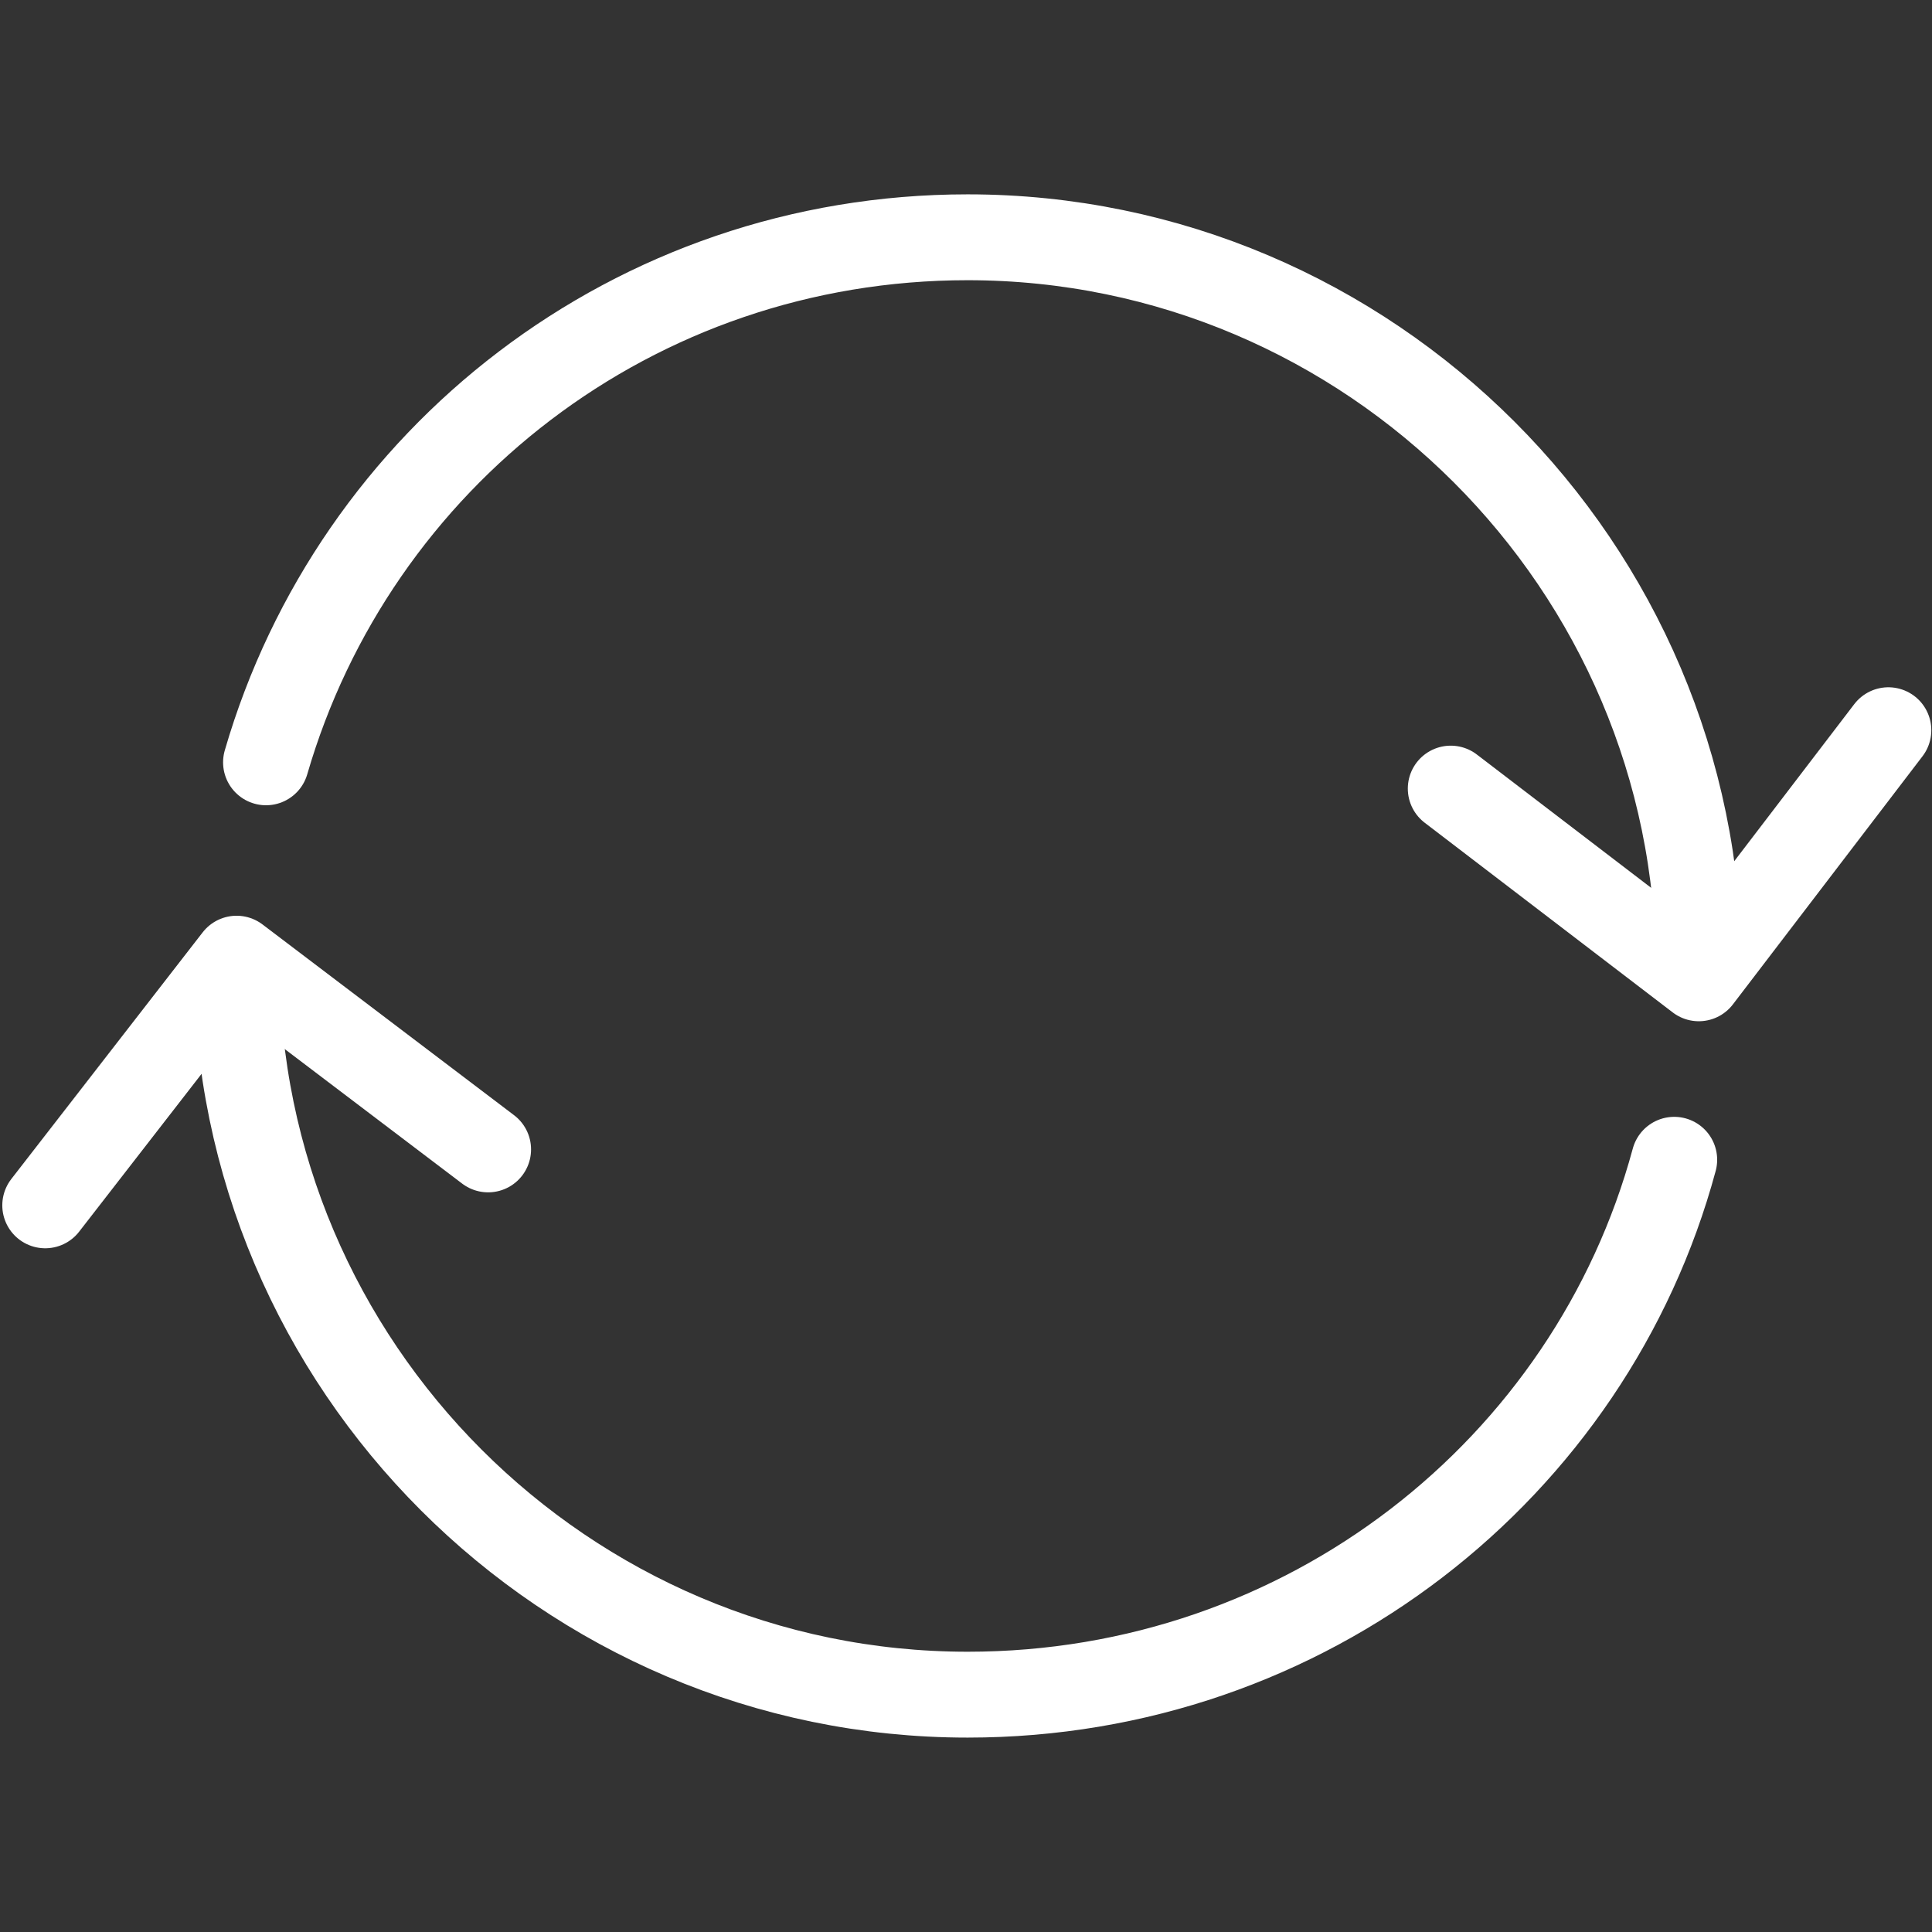
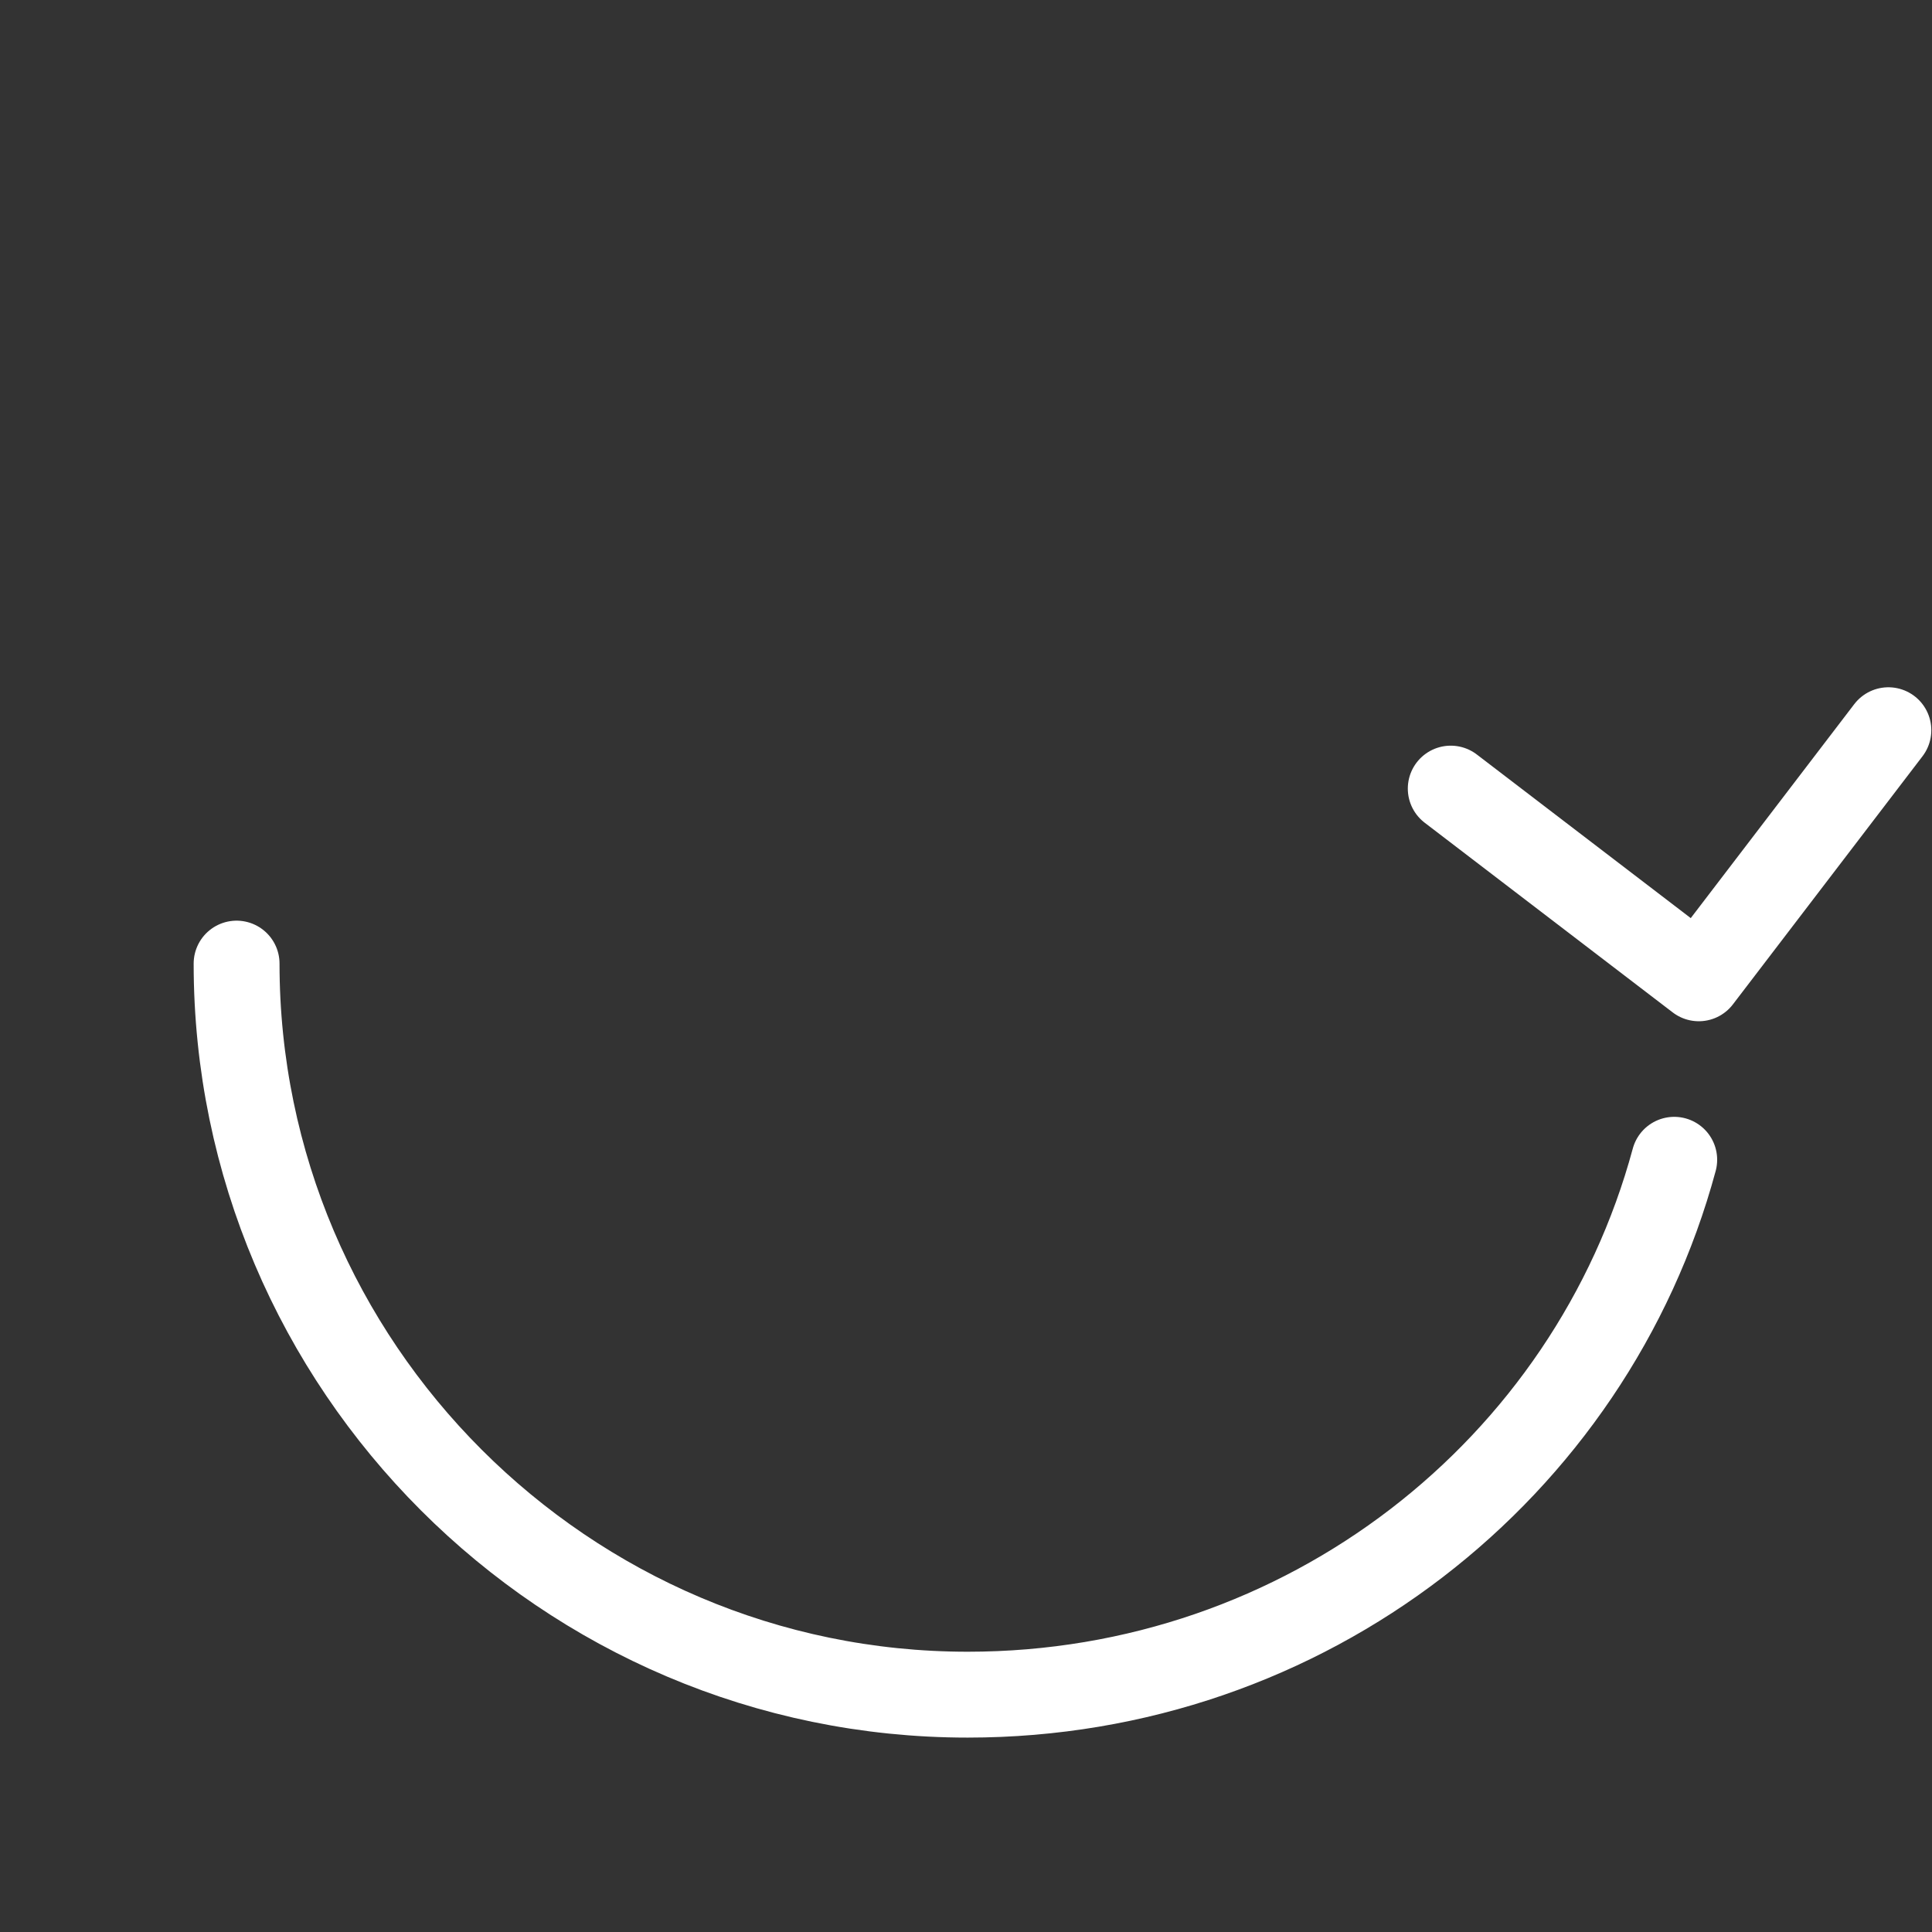
<svg xmlns="http://www.w3.org/2000/svg" version="1.1" id="Calque_1" x="0px" y="0px" width="33.75px" height="33.75px" viewBox="0 0 33.75 33.75" enable-background="new 0 0 33.75 33.75" xml:space="preserve">
  <rect x="0" y="0" width="33.75" height="33.75" fill="#333333" stroke="none" />
  <g>
-     <path fill="none" stroke="#FFFFFF" stroke-width="1.5" stroke-linecap="round" stroke-linejoin="round" stroke-miterlimit="10" d="   M29.676,16.917c0-7.029-5.744-12.772-12.772-12.772c-5.83,0-10.713,3.858-12.257,9.172" />
    <polyline fill="none" stroke="#FFFFFF" stroke-width="1.5" stroke-linecap="round" stroke-linejoin="round" stroke-miterlimit="10" points="   25.343,13.776 29.676,17.09 32.988,12.756  " />
    <path fill="none" stroke="#FFFFFF" stroke-width="1.5" stroke-linecap="round" stroke-linejoin="round" stroke-miterlimit="10" d="   M4.133,16.833c0,7.027,5.742,12.771,12.772,12.771c5.914,0,10.884-3.946,12.342-9.344" />
-     <polyline fill="none" stroke="#FFFFFF" stroke-width="1.5" stroke-linecap="round" stroke-linejoin="round" stroke-miterlimit="10" points="   8.527,20.079 4.133,16.747 0.79,21.056  " />
  </g>
</svg>